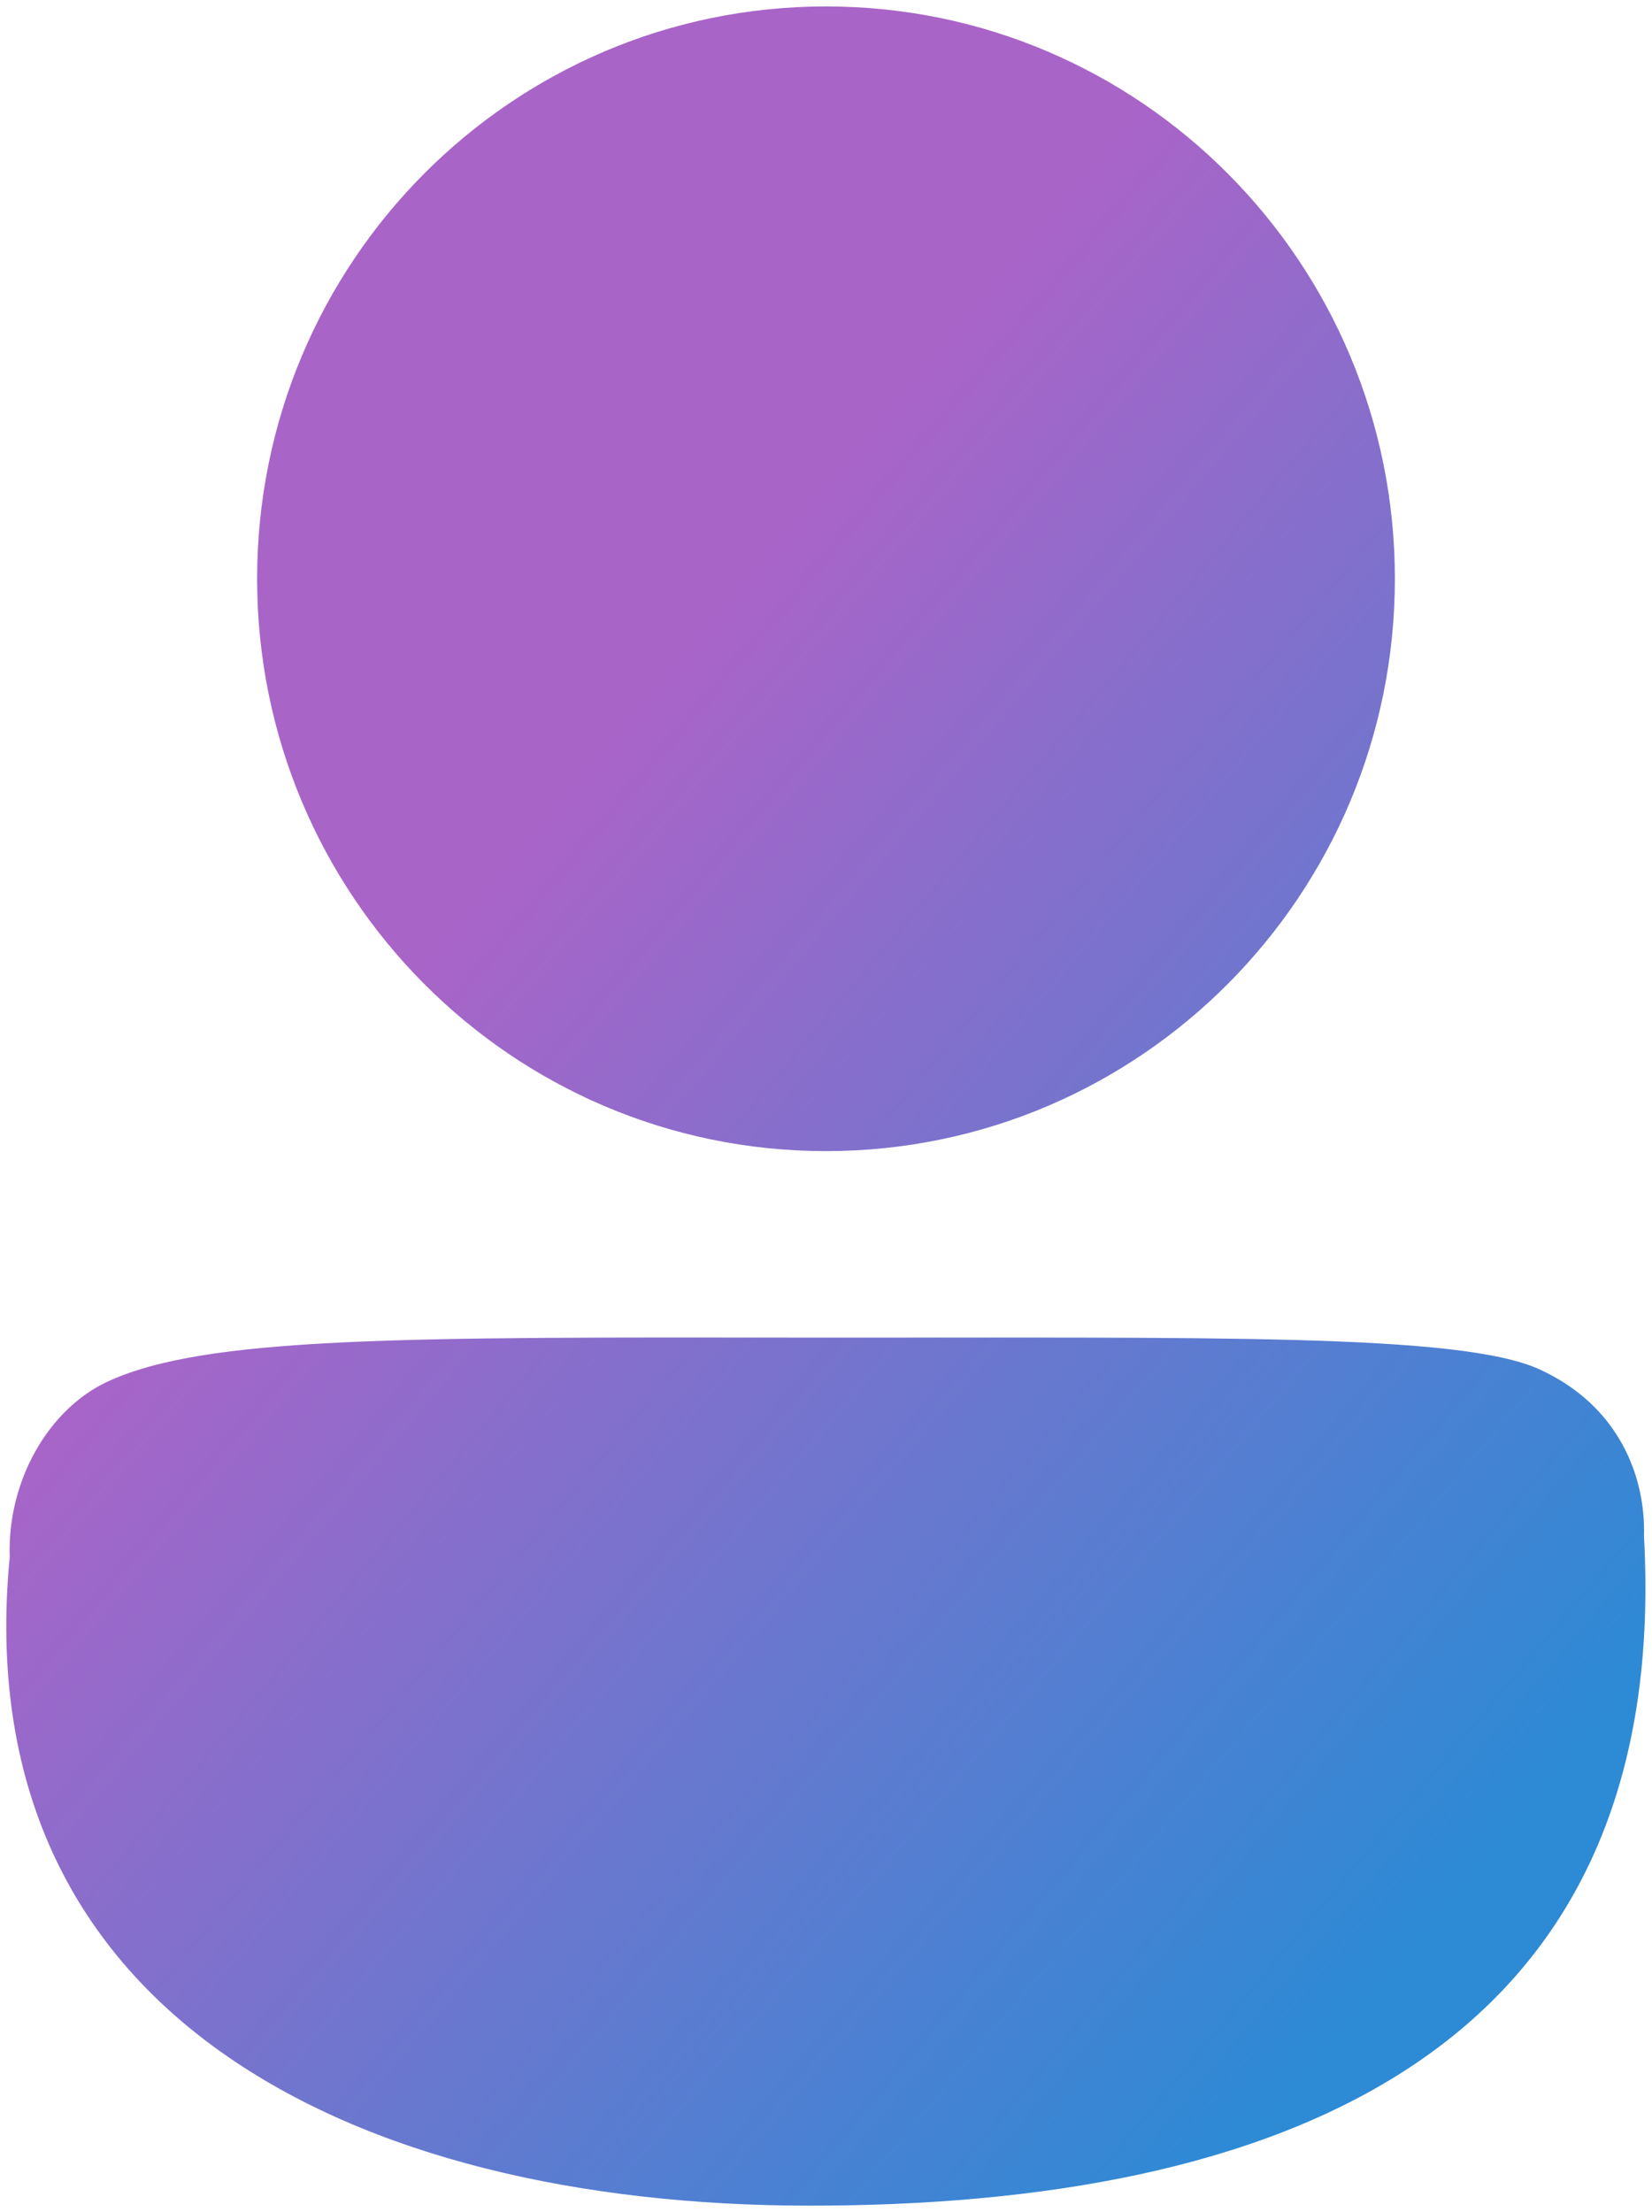
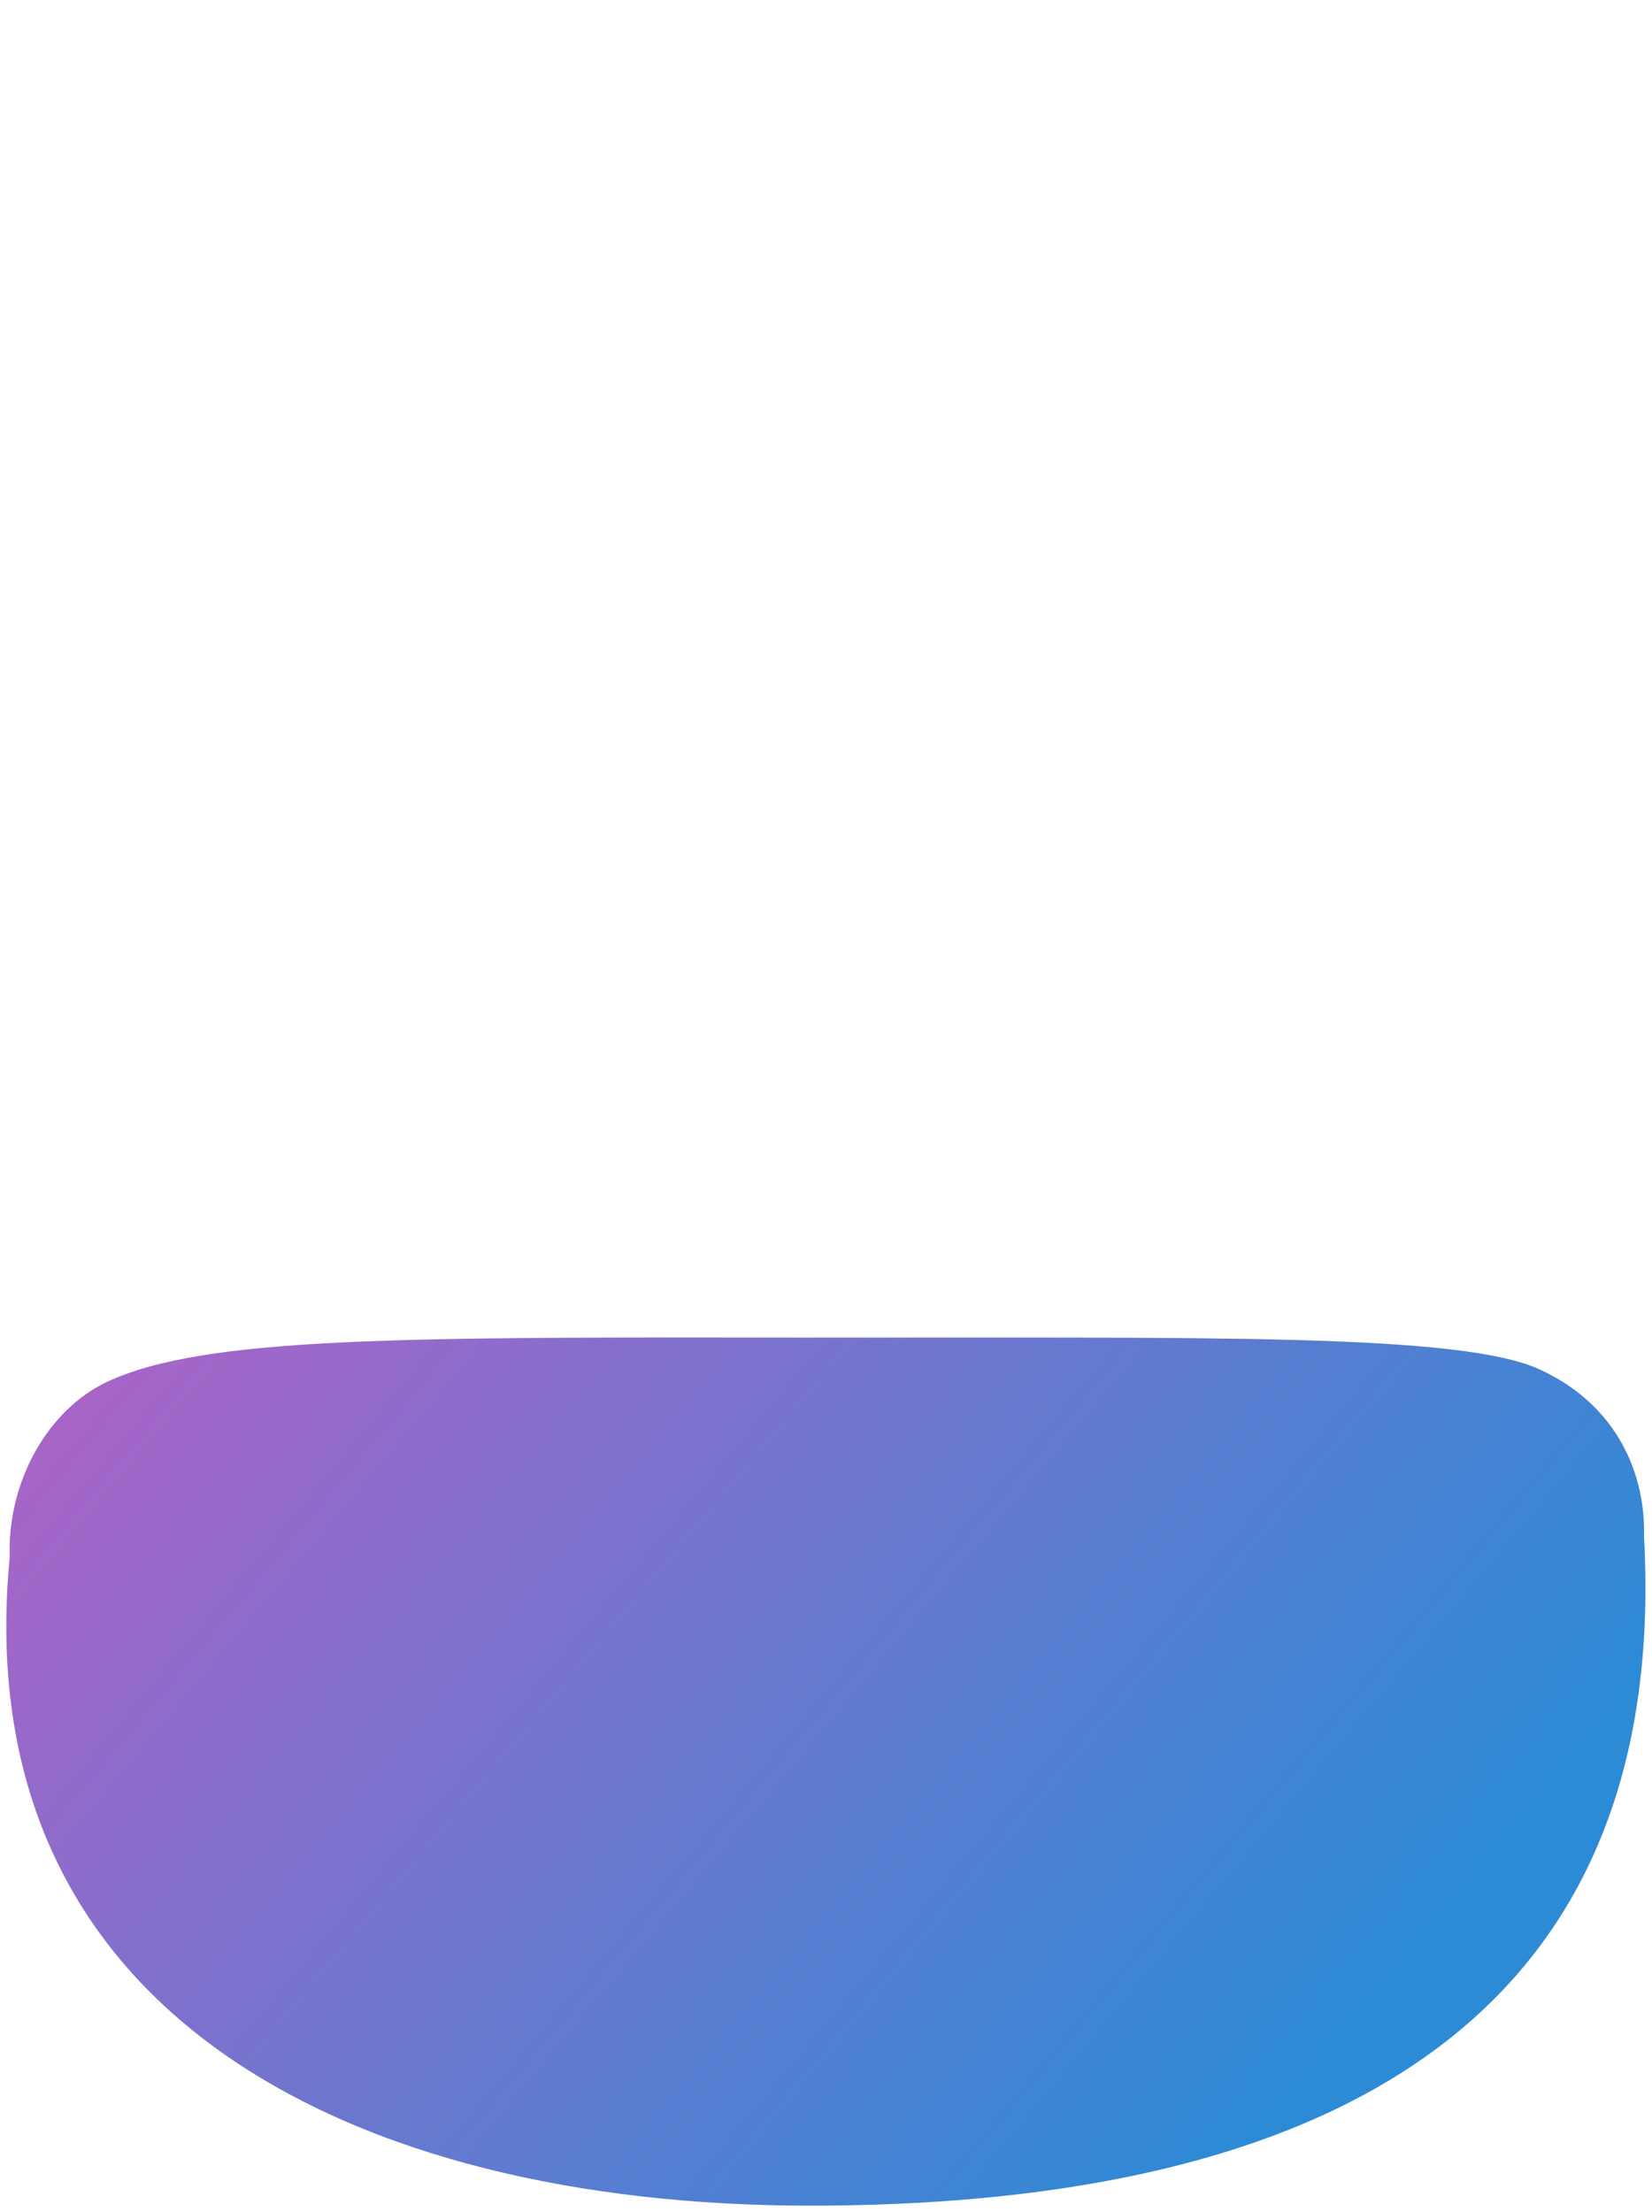
<svg xmlns="http://www.w3.org/2000/svg" viewBox="0,0,257,344" overflow="hidden">
  <defs>
    <clipPath id="user-clip0">
      <rect x="382" y="195" width="257" height="344" />
    </clipPath>
    <linearGradient x1="351.462" y1="233.56" x2="669.496" y2="500.422" gradientUnits="userSpaceOnUse" spreadMethod="reflect" id="user-fill1">
      <stop offset="0" stop-color="#A964C8" />
      <stop offset="0.35" stop-color="#A964C8" />
      <stop offset="0.87" stop-color="#2D8AD5" />
      <stop offset="1" stop-color="#2D8AD5" />
    </linearGradient>
    <linearGradient x1="351.462" y1="233.56" x2="669.496" y2="500.422" gradientUnits="userSpaceOnUse" spreadMethod="reflect" id="user-fill2">
      <stop offset="0" stop-color="#A964C8" />
      <stop offset="0.35" stop-color="#A964C8" />
      <stop offset="0.87" stop-color="#2D8AD5" />
      <stop offset="1" stop-color="#2D8AD5" />
    </linearGradient>
  </defs>
  <g clip-path="url(#user-clip0)" transform="translate(-382 -195)">
-     <path d="M637.755 433.872C642.215 515.221 579.577 537.983 508.011 537.983 436.444 537.983 376.676 507.833 383.513 437.11 383.109 425.234 389.59 414.133 398.634 409.891 413.82 402.768 444.753 402.936 507.484 402.997 570.214 403.058 609.164 402.279 621.521 407.947 633.878 413.614 638.011 424.609 637.755 433.872Z" fill="url(#user-fill1)" fill-rule="evenodd" />
-     <path d="M422 285C422 235.847 461.623 196 510.5 196 559.377 196 599 235.847 599 285 599 334.153 559.377 374 510.5 374 461.623 374 422 334.153 422 285Z" fill="url(#user-fill2)" fill-rule="evenodd" />
+     <path d="M637.755 433.872C642.215 515.221 579.577 537.983 508.011 537.983 436.444 537.983 376.676 507.833 383.513 437.11 383.109 425.234 389.59 414.133 398.634 409.891 413.82 402.768 444.753 402.936 507.484 402.997 570.214 403.058 609.164 402.279 621.521 407.947 633.878 413.614 638.011 424.609 637.755 433.872" fill="url(#user-fill1)" fill-rule="evenodd" />
  </g>
</svg>